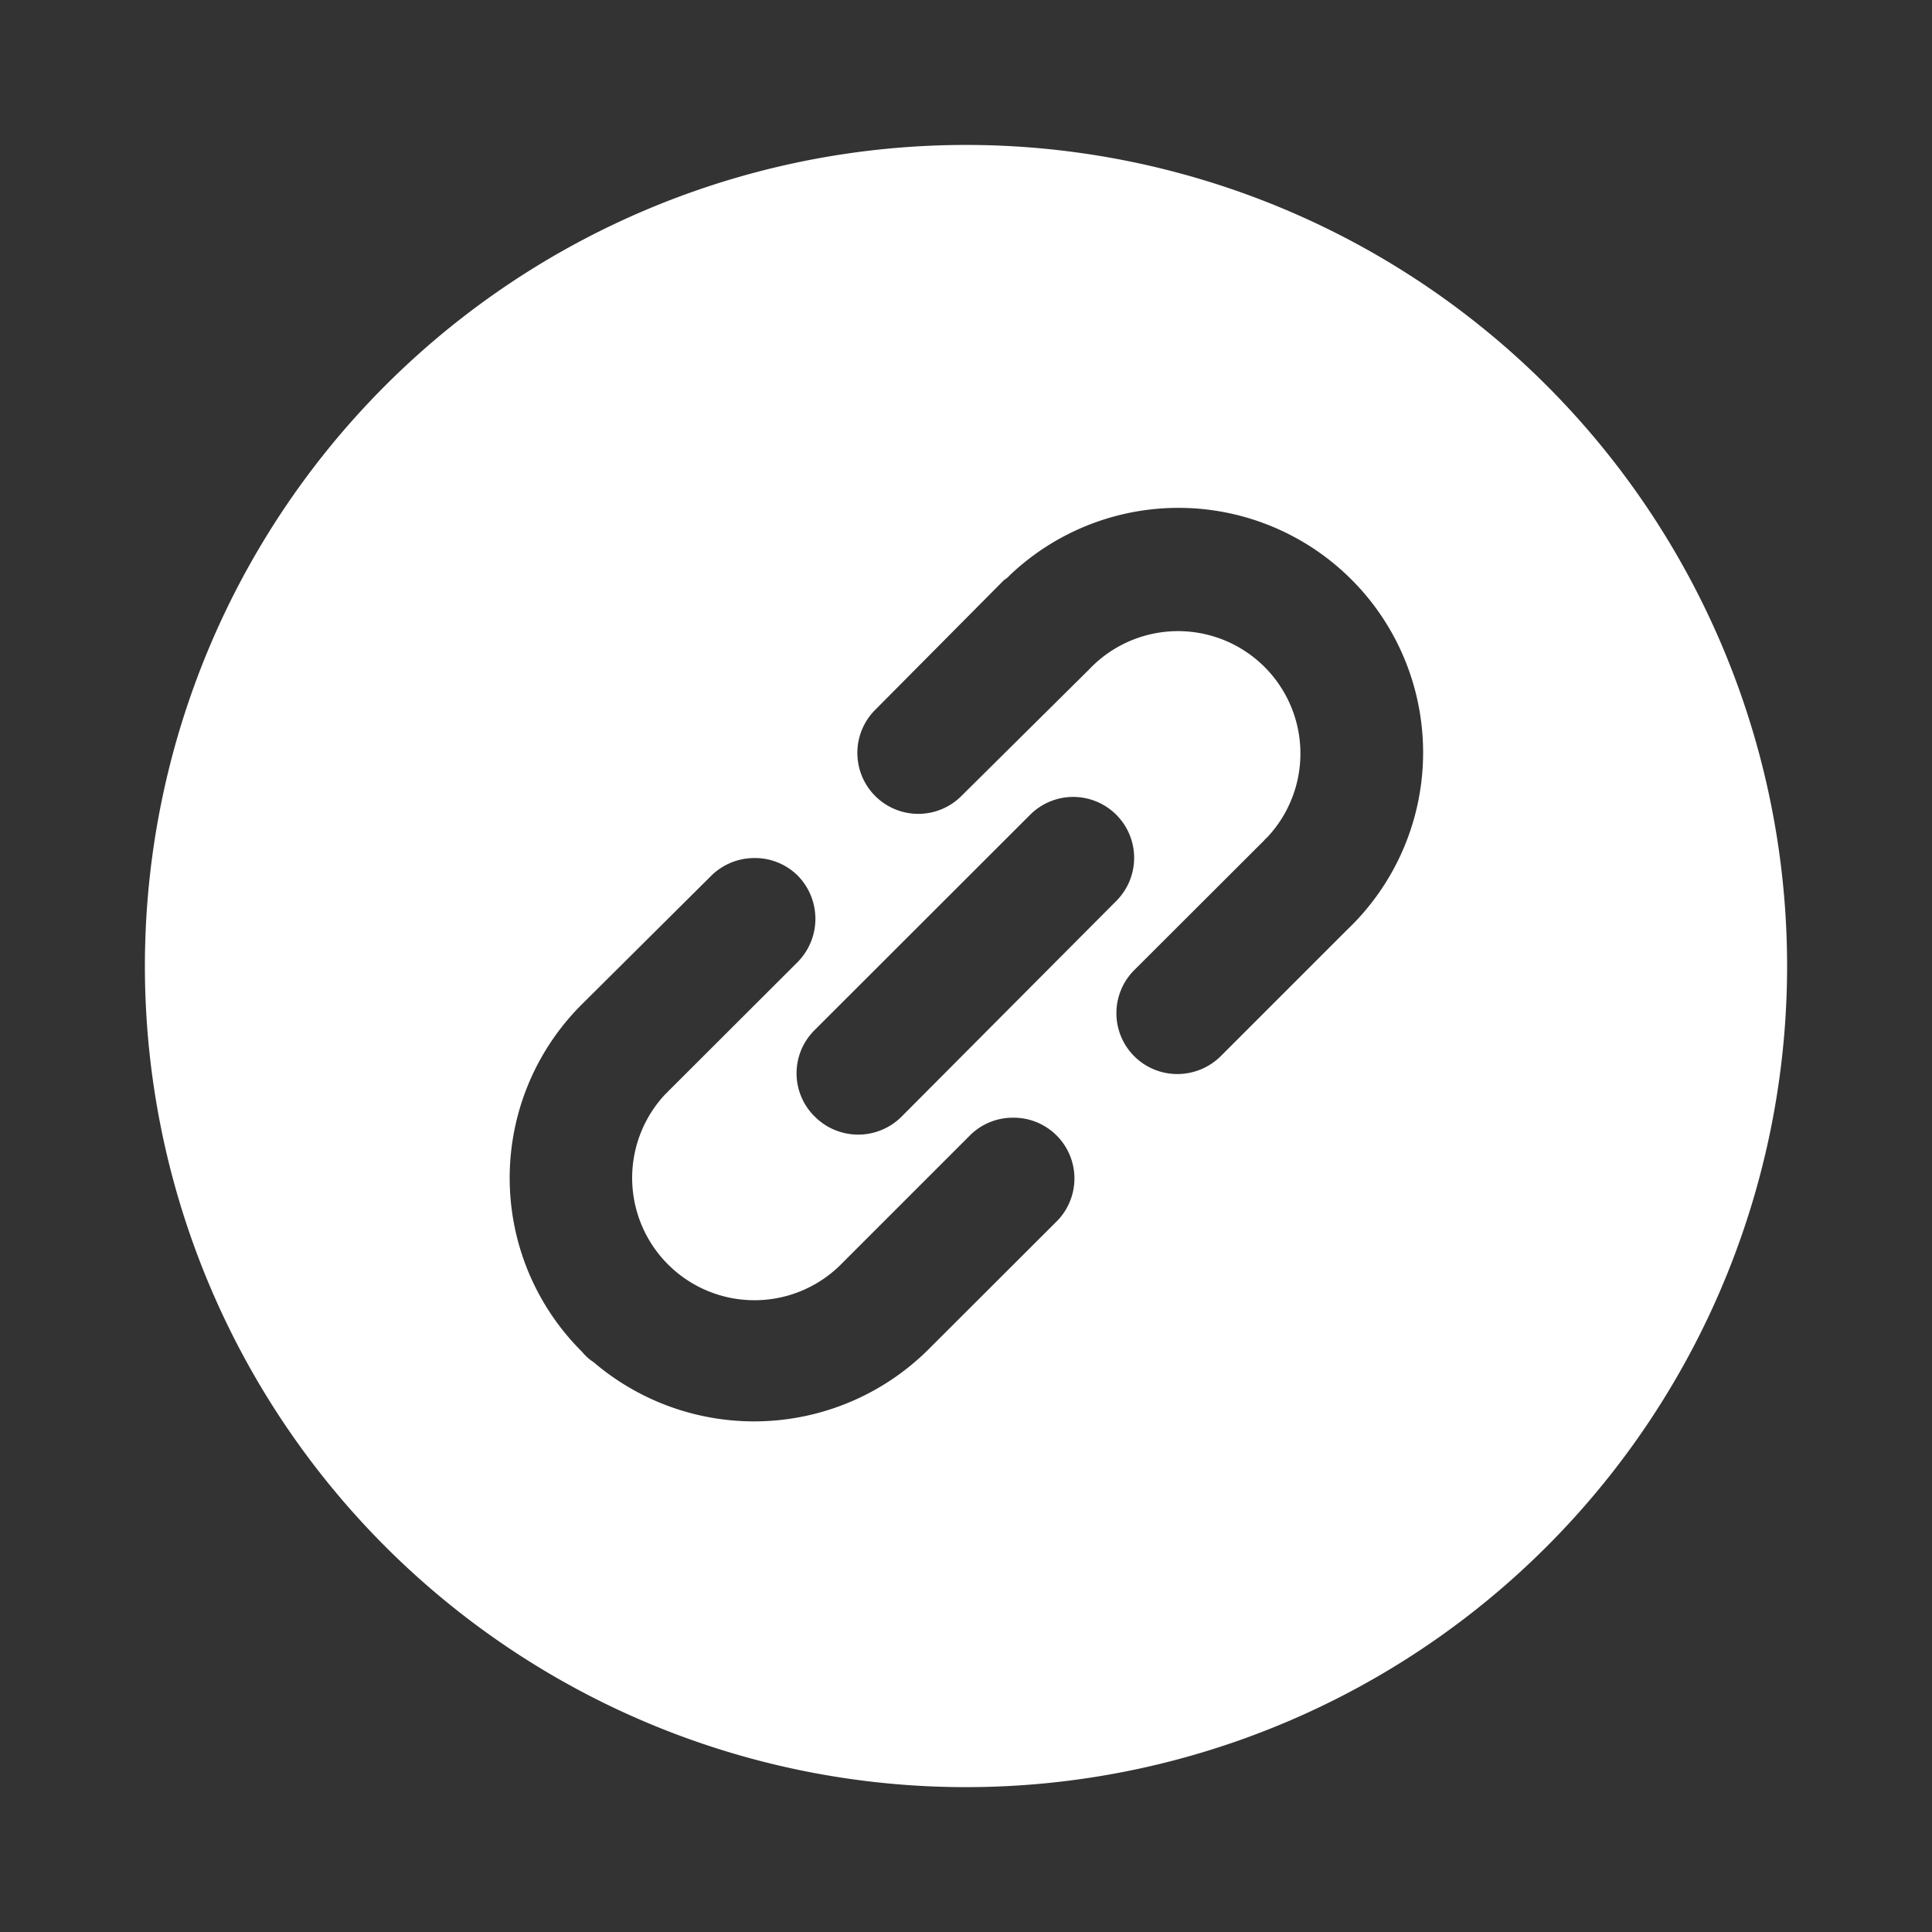
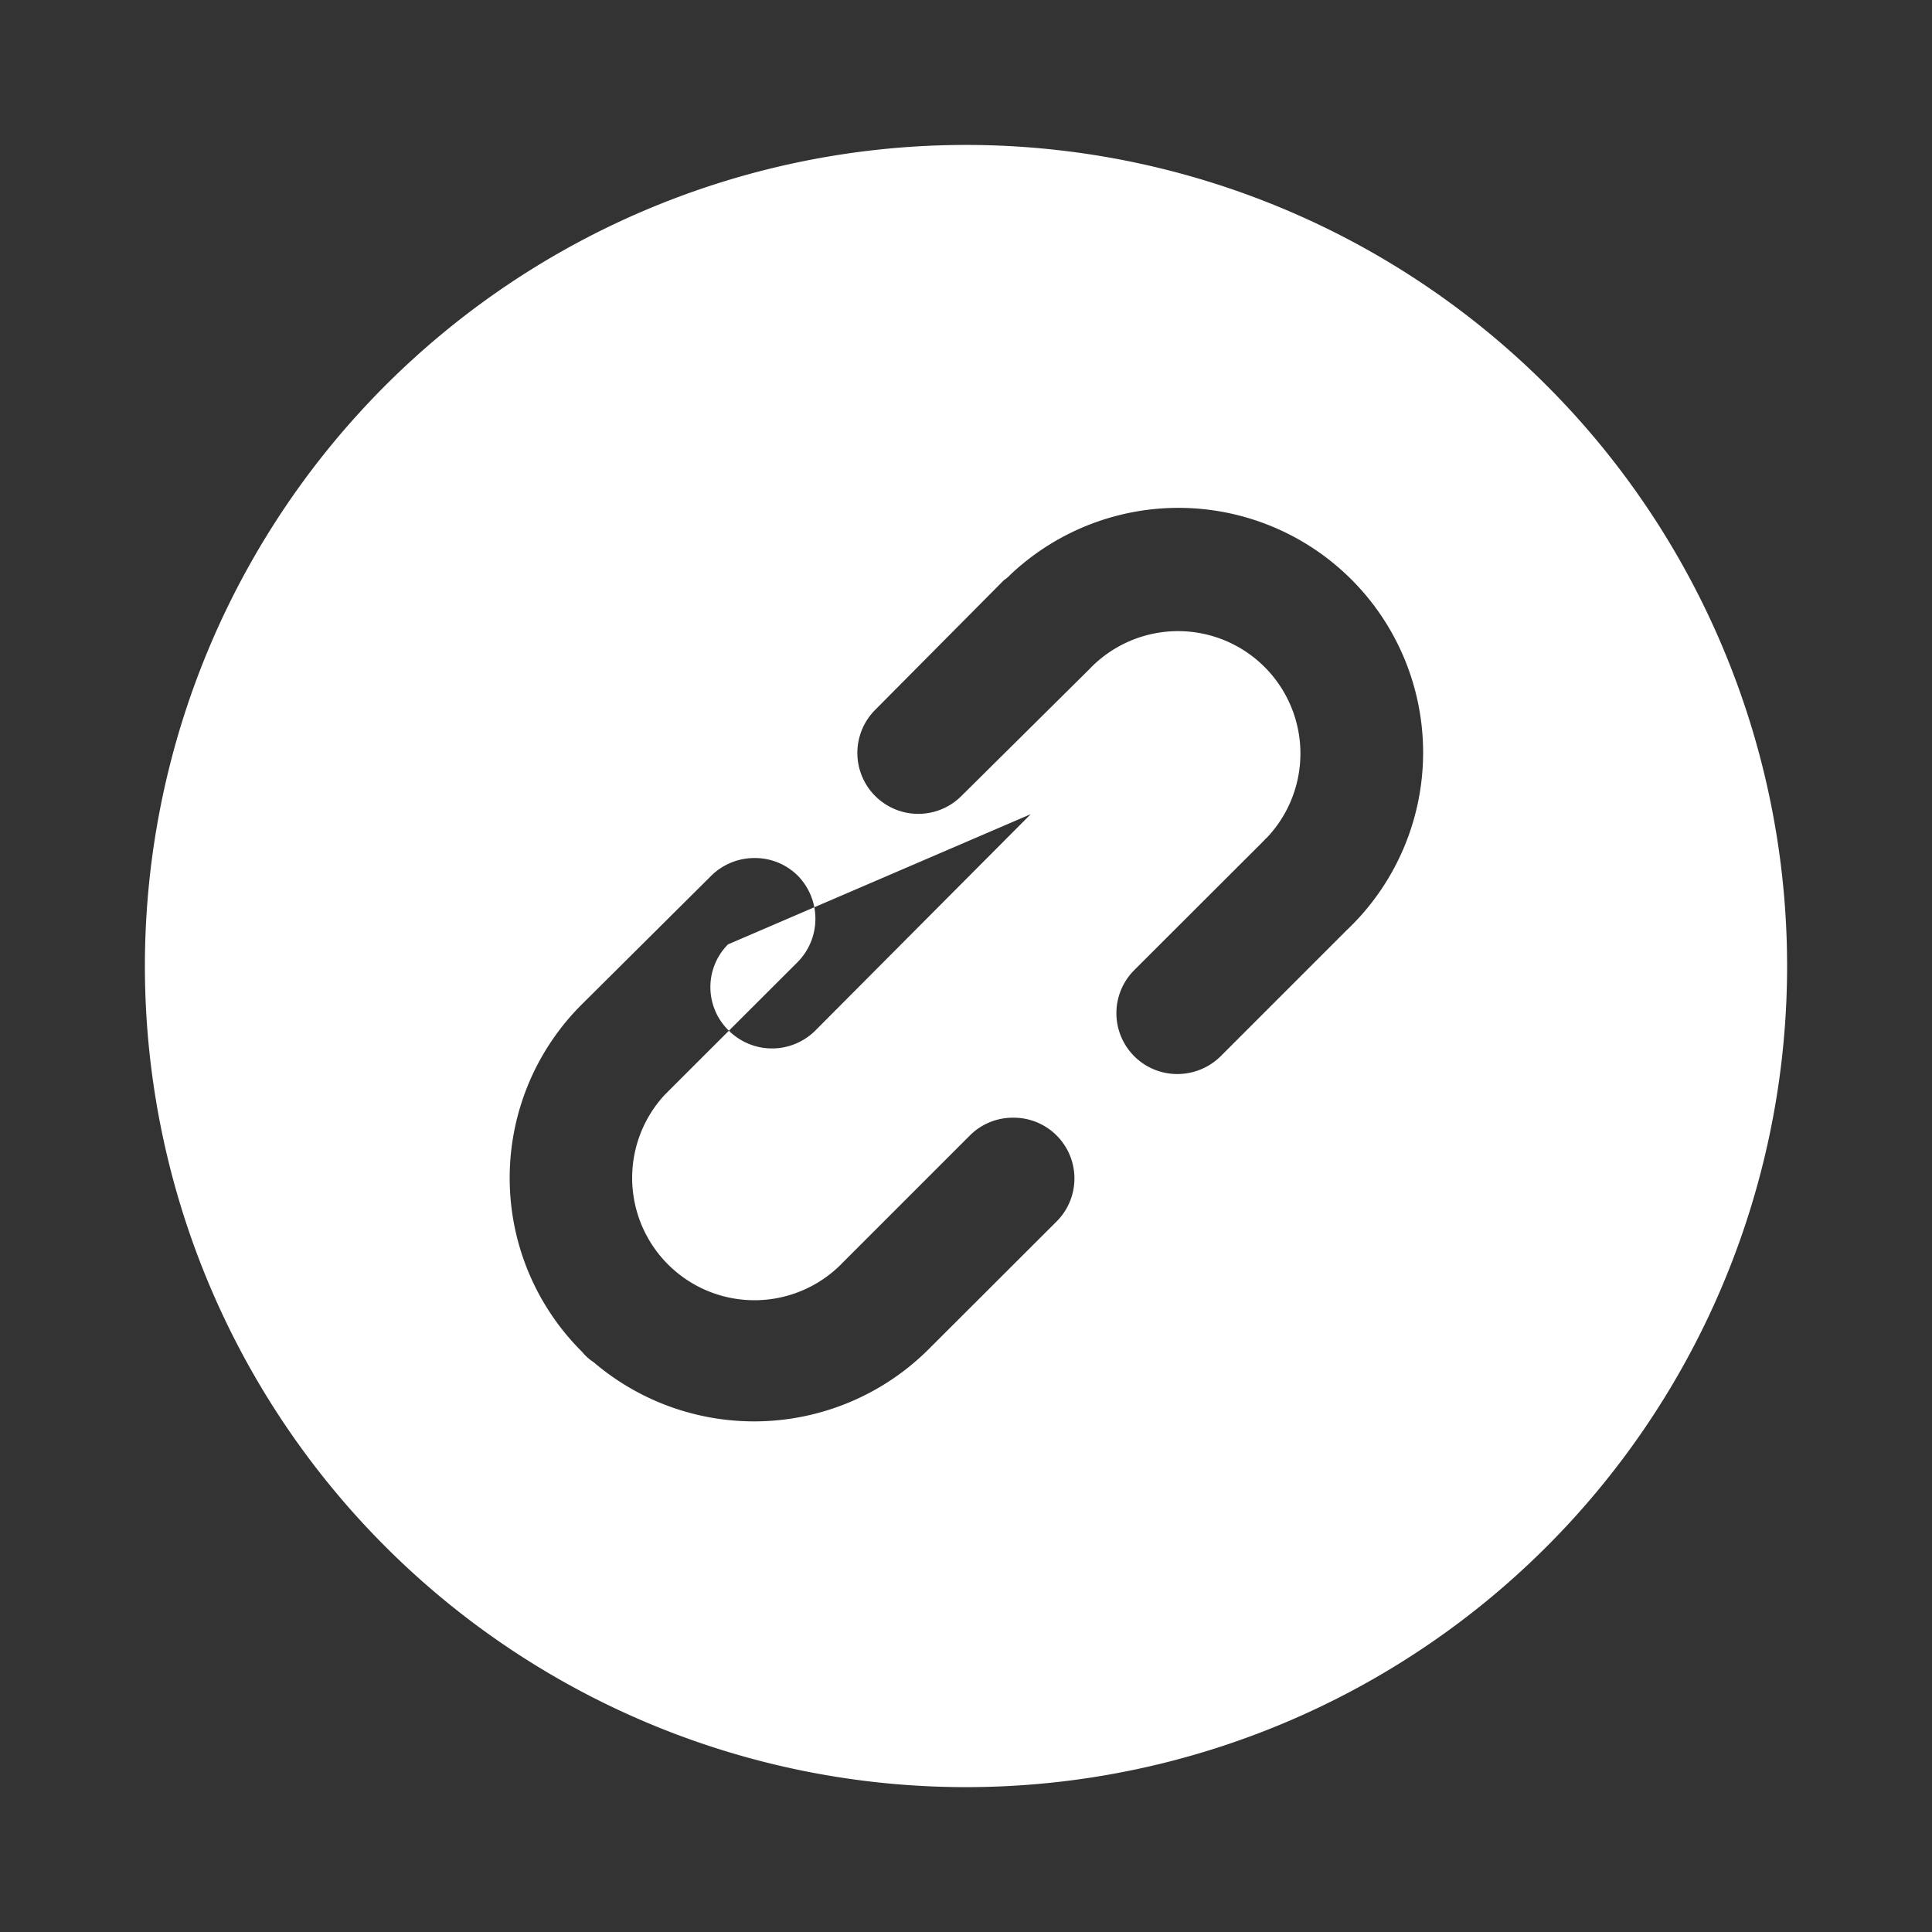
<svg xmlns="http://www.w3.org/2000/svg" id="ba98240c-d27b-4c8a-a8fe-9fcec9175815" data-name="Layer 1" viewBox="0 0 100 100">
  <rect x="0" y="0" width="100" height="100" fill="#333333" stroke="none" />
  <defs>
    <style>.e0adef79-d5a7-45e9-b21f-57a792da7242{fill:#fff;}</style>
  </defs>
-   <path class="e0adef79-d5a7-45e9-b21f-57a792da7242" d="M50,7.502a42.5,42.5,0,1,0,42.5,42.5A42.503,42.503,0,0,0,50,7.502Zm4.68,55.73-6.54,6.53a12.793,12.793,0,0,1-17.42.74,2.491,2.491,0,0,1-.59-.53,12.678,12.678,0,0,1-.05-17.95l6.74-6.7a3.179,3.179,0,0,1,2.24-.91,3.139,3.139,0,0,1,2.23.91,3.187,3.187,0,0,1,0,4.47l-6.7,6.69c-.05.05-.1.11-.16.16a6.331,6.331,0,0,0,9.19,8.71l6.59-6.59a3.139,3.139,0,0,1,2.23-.91,3.145,3.145,0,0,1,2.24,5.38Zm-1.33-21.09a3.154,3.154,0,0,1,4.46,4.46l-11.16,11.21a3.175,3.175,0,0,1-4.46,0,3.139,3.139,0,0,1-.05-4.47Zm16.36,6-6.53,6.53a3.19,3.19,0,0,1-2.24.92,3.15,3.15,0,0,1-2.23-5.38l6.7-6.69a1.213,1.213,0,0,1,.16-.16,6.334,6.334,0,0,0-9.19-8.72l-6.65,6.59a3.154,3.154,0,0,1-4.46-4.46l6.7-6.75a1.427,1.427,0,0,0,.31-.26,12.665,12.665,0,0,1,17.43,18.38Z" />
+   <path class="e0adef79-d5a7-45e9-b21f-57a792da7242" d="M50,7.502a42.5,42.5,0,1,0,42.5,42.5A42.503,42.503,0,0,0,50,7.502Zm4.68,55.73-6.54,6.53a12.793,12.793,0,0,1-17.42.74,2.491,2.491,0,0,1-.59-.53,12.678,12.678,0,0,1-.05-17.95l6.74-6.7a3.179,3.179,0,0,1,2.24-.91,3.139,3.139,0,0,1,2.23.91,3.187,3.187,0,0,1,0,4.47l-6.7,6.69c-.05.05-.1.11-.16.16a6.331,6.331,0,0,0,9.19,8.71l6.59-6.59a3.139,3.139,0,0,1,2.23-.91,3.145,3.145,0,0,1,2.24,5.38Zm-1.33-21.09l-11.16,11.21a3.175,3.175,0,0,1-4.46,0,3.139,3.139,0,0,1-.05-4.47Zm16.36,6-6.53,6.53a3.19,3.19,0,0,1-2.24.92,3.15,3.15,0,0,1-2.23-5.38l6.7-6.69a1.213,1.213,0,0,1,.16-.16,6.334,6.334,0,0,0-9.19-8.72l-6.65,6.59a3.154,3.154,0,0,1-4.46-4.46l6.7-6.75a1.427,1.427,0,0,0,.31-.26,12.665,12.665,0,0,1,17.43,18.38Z" />
</svg>